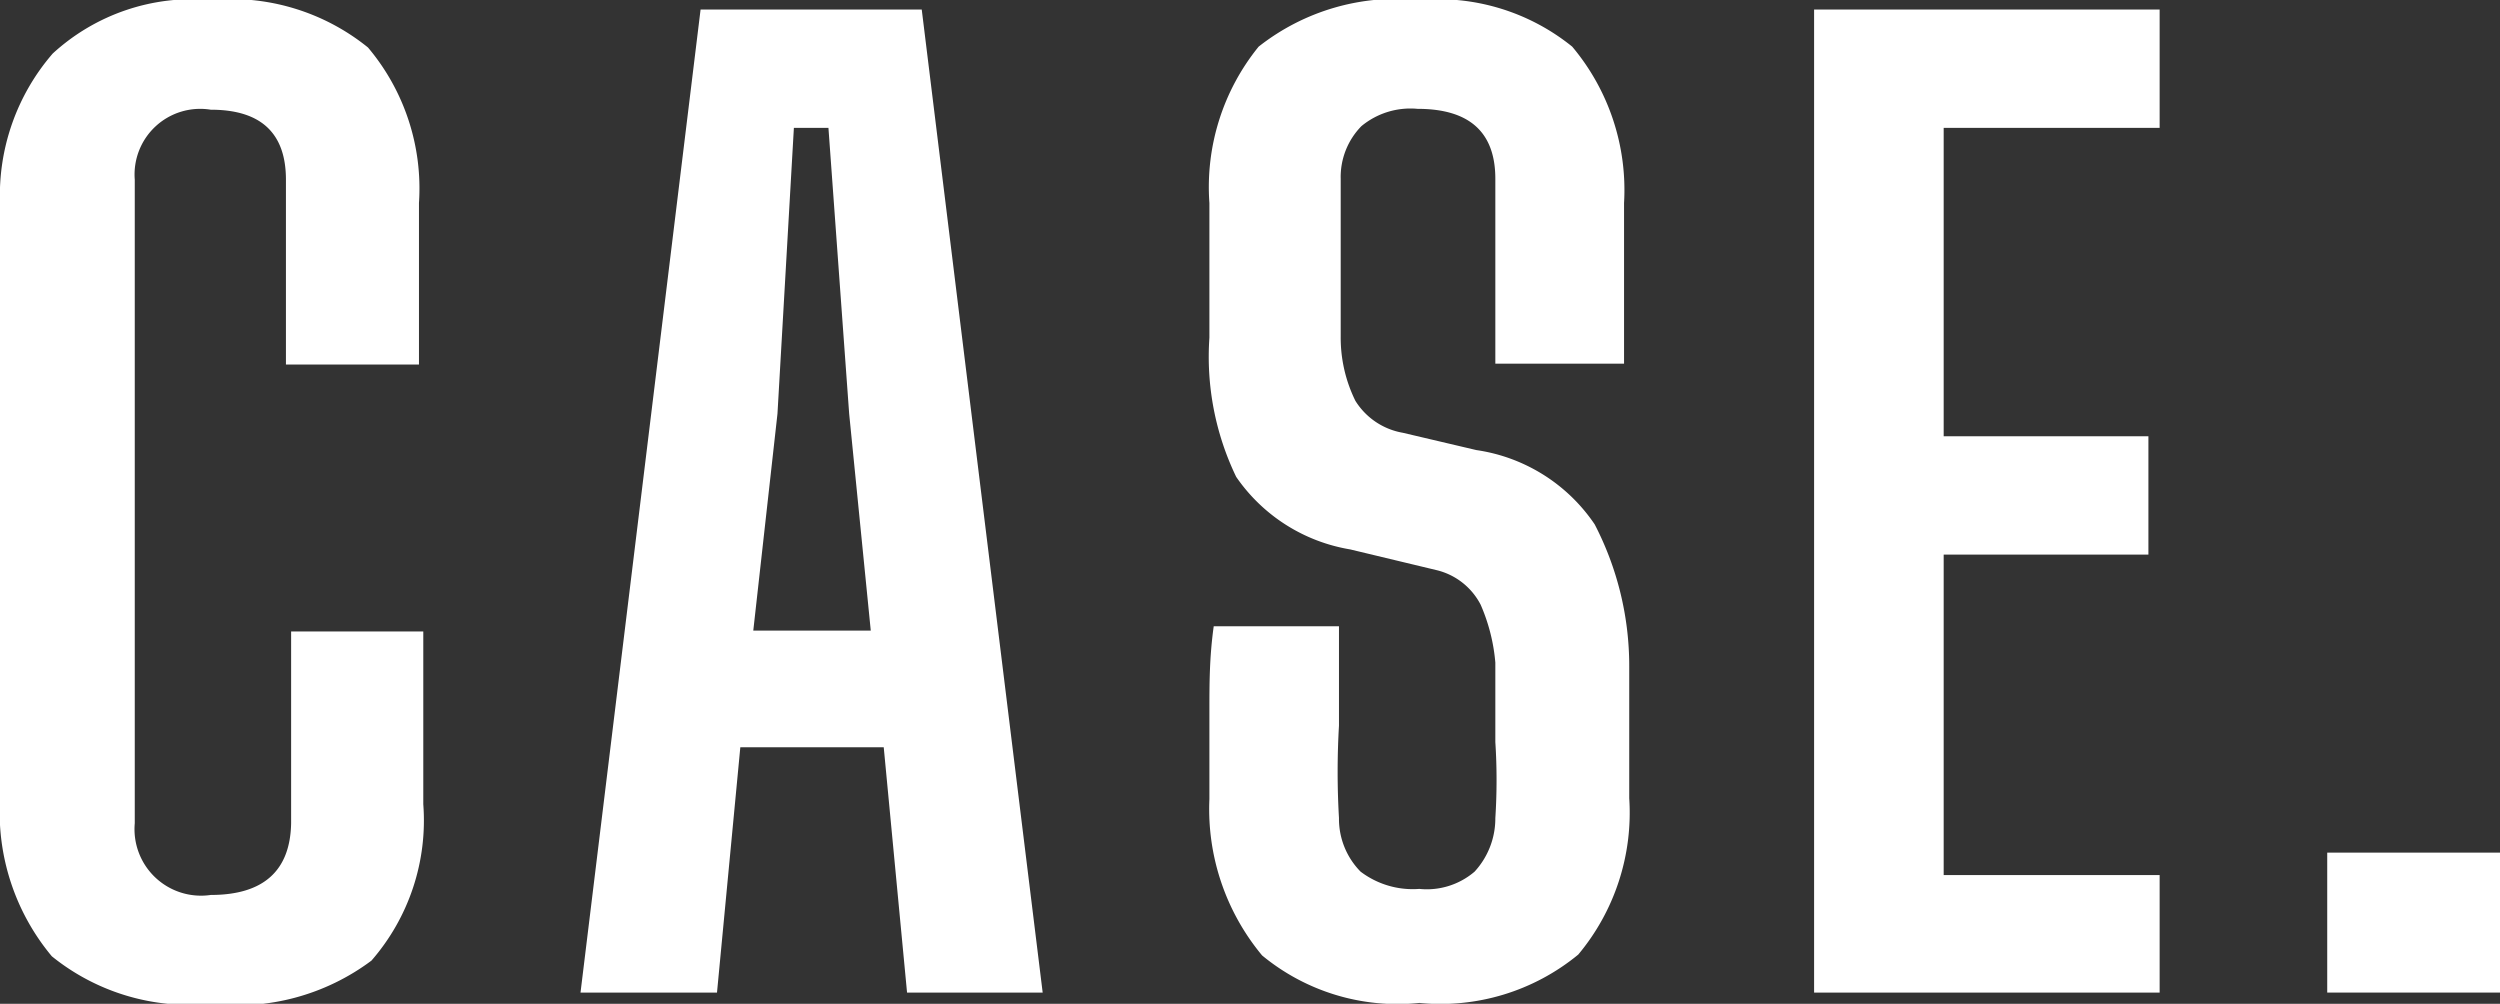
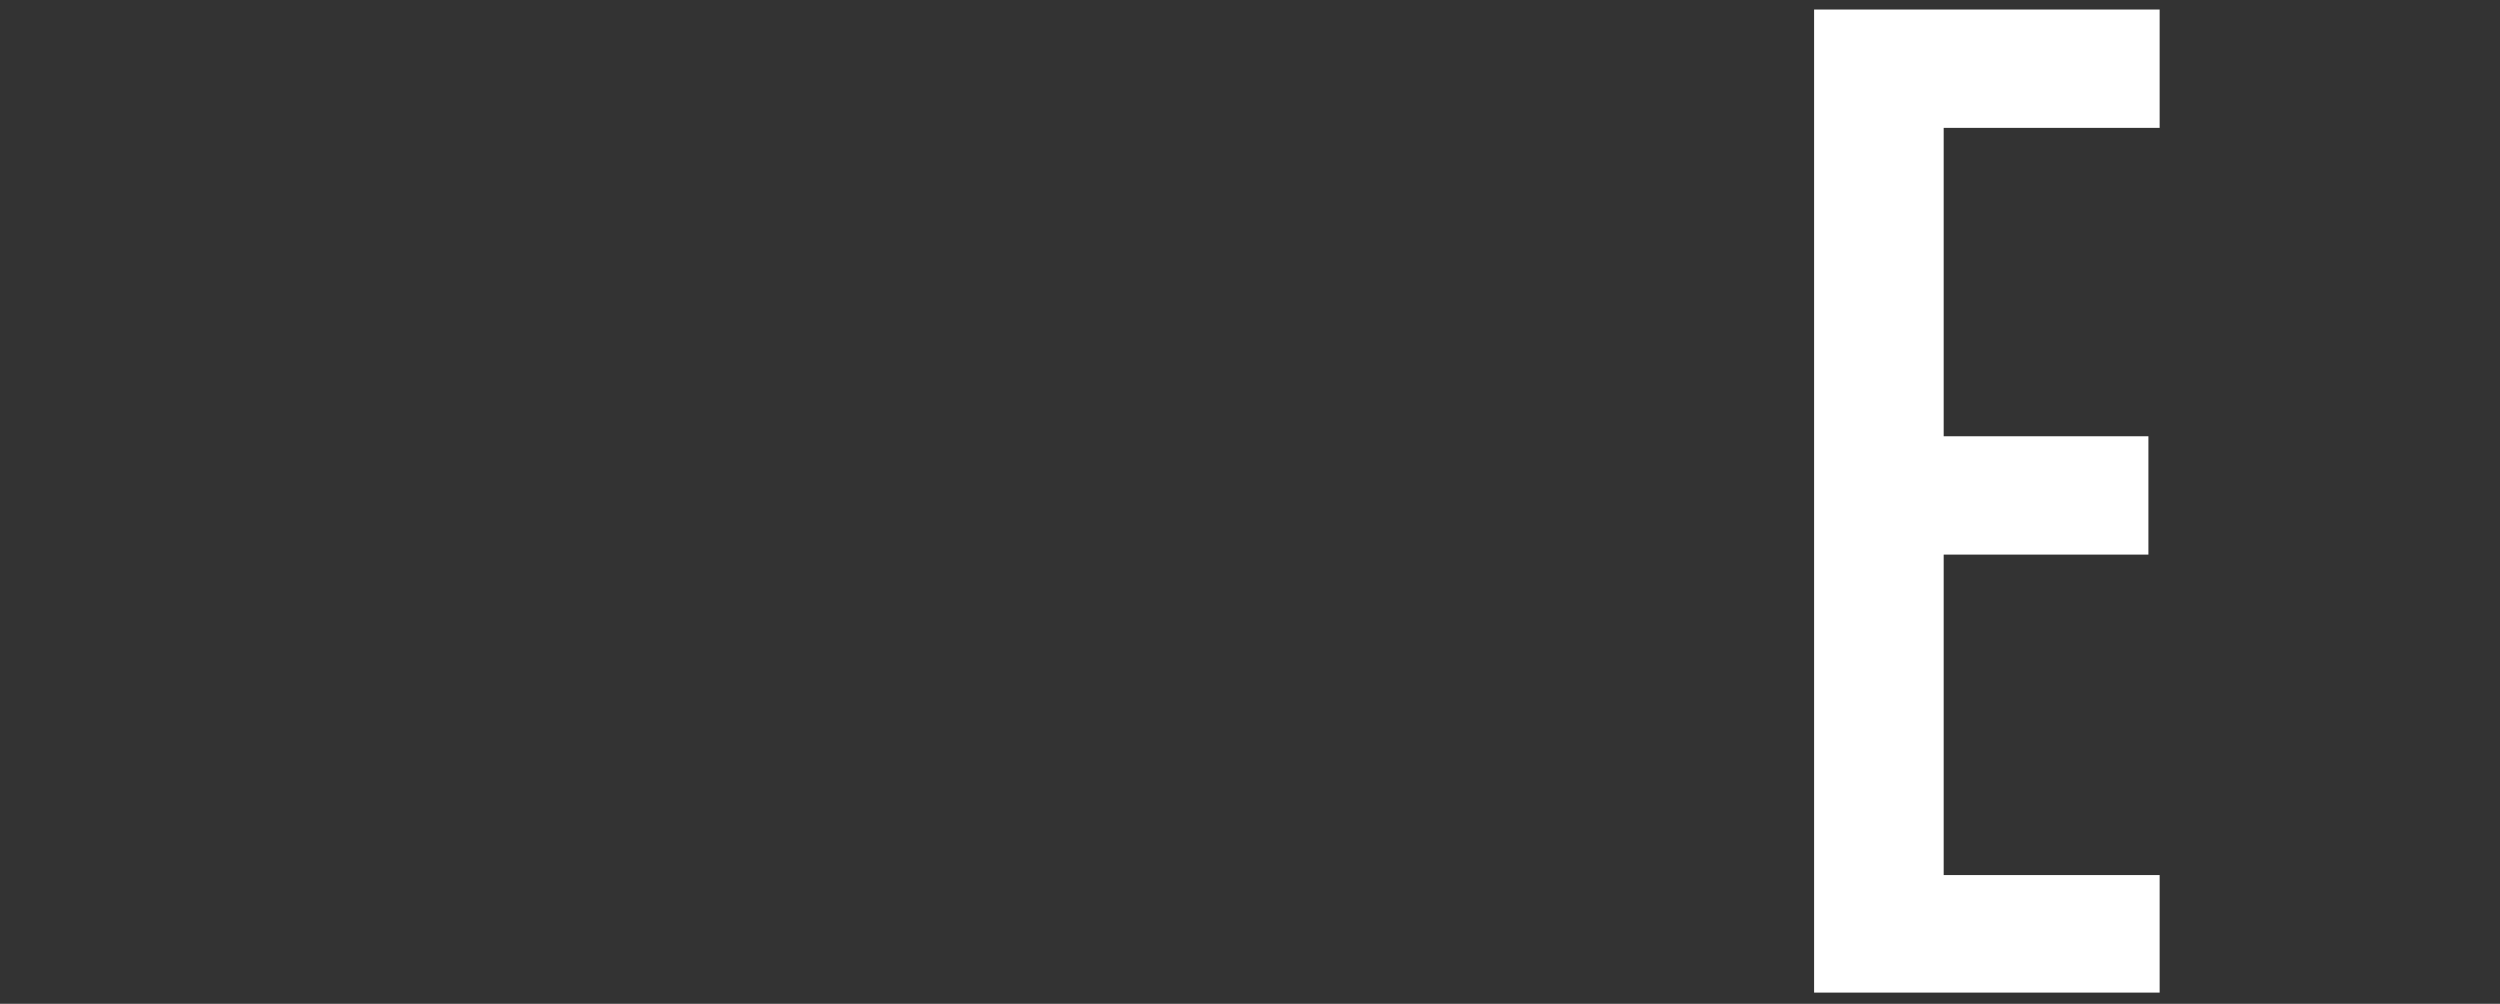
<svg xmlns="http://www.w3.org/2000/svg" viewBox="0 0 28.94 11.62">
  <rect x="0" y="0" width="28.94" height="11.62" fill="#333333" stroke="none" />
  <defs>
    <style>.cls-1{fill:#fff;}</style>
  </defs>
  <g id="Layer_2" data-name="Layer 2">
    <g id="object_01">
-       <path class="cls-1" d="M2.44,11.62A2.53,2.53,0,0,1,.6,11.07,2.6,2.6,0,0,1,0,9.26C0,8.55,0,7.8,0,7V4.61c0-.8,0-1.55,0-2.26A2.51,2.51,0,0,1,.61.62,2.39,2.39,0,0,1,2.44,0,2.52,2.52,0,0,1,4.26.55a2.53,2.53,0,0,1,.59,1.8c0,.25,0,.57,0,.94s0,.68,0,.93H3.31c0-.31,0-.66,0-1.06s0-.76,0-1.08q0-.81-.87-.81a.76.76,0,0,0-.88.81c0,1.2,0,2.44,0,3.72s0,2.53,0,3.73a.77.77,0,0,0,.88.83c.61,0,.92-.28.93-.83,0-.33,0-.7,0-1.12s0-.78,0-1.1H4.9c0,.31,0,.64,0,1s0,.66,0,1a2.47,2.47,0,0,1-.6,1.81A2.6,2.6,0,0,1,2.44,11.62Z" />
-       <path class="cls-1" d="M6.72,11.49,8.11.11h2.56l1.4,11.38H10.5l-.27-2.84H8.57L8.3,11.49Zm2-4.19h1.36L9.83,4.79,9.59,1.48h-.4L9,4.79Z" />
-       <path class="cls-1" d="M16.43,11.61a2.46,2.46,0,0,1-1.82-.55A2.65,2.65,0,0,1,14,9.25c0-.34,0-.66,0-1s0-.64.05-1H15.5c0,.39,0,.77,0,1.15a9.23,9.23,0,0,0,0,1.07.87.87,0,0,0,.25.62,1,1,0,0,0,.68.2.85.85,0,0,0,.64-.2.91.91,0,0,0,.24-.62,6.86,6.86,0,0,0,0-.88c0-.26,0-.56,0-.92A2.12,2.12,0,0,0,17.14,7a.78.78,0,0,0-.51-.4l-1-.24a2,2,0,0,1-1.32-.84A3.2,3.2,0,0,1,14,3.91V3.13c0-.27,0-.53,0-.78A2.58,2.58,0,0,1,14.57.54,2.58,2.58,0,0,1,16.43,0,2.47,2.47,0,0,1,18.2.54a2.58,2.58,0,0,1,.6,1.81c0,.23,0,.52,0,.86s0,.67,0,1H17.31c0-.36,0-.71,0-1.07s0-.71,0-1.07q0-.81-.9-.81a.89.89,0,0,0-.65.2.84.84,0,0,0-.24.61c0,.3,0,.61,0,.91s0,.62,0,.92a1.65,1.65,0,0,0,.17.74.81.81,0,0,0,.55.37l.85.2a2,2,0,0,1,1.37.86,3.56,3.56,0,0,1,.4,1.64c0,.31,0,.57,0,.79s0,.46,0,.74a2.56,2.56,0,0,1-.59,1.81A2.51,2.51,0,0,1,16.43,11.61Z" />
      <path class="cls-1" d="M21,11.49V.11H25V1.48H22.5V5.05h2.37V6.42H22.5v3.71H25v1.36Z" />
-       <path class="cls-1" d="M26.94,11.49V9.87h2v1.62Z" />
    </g>
  </g>
</svg>